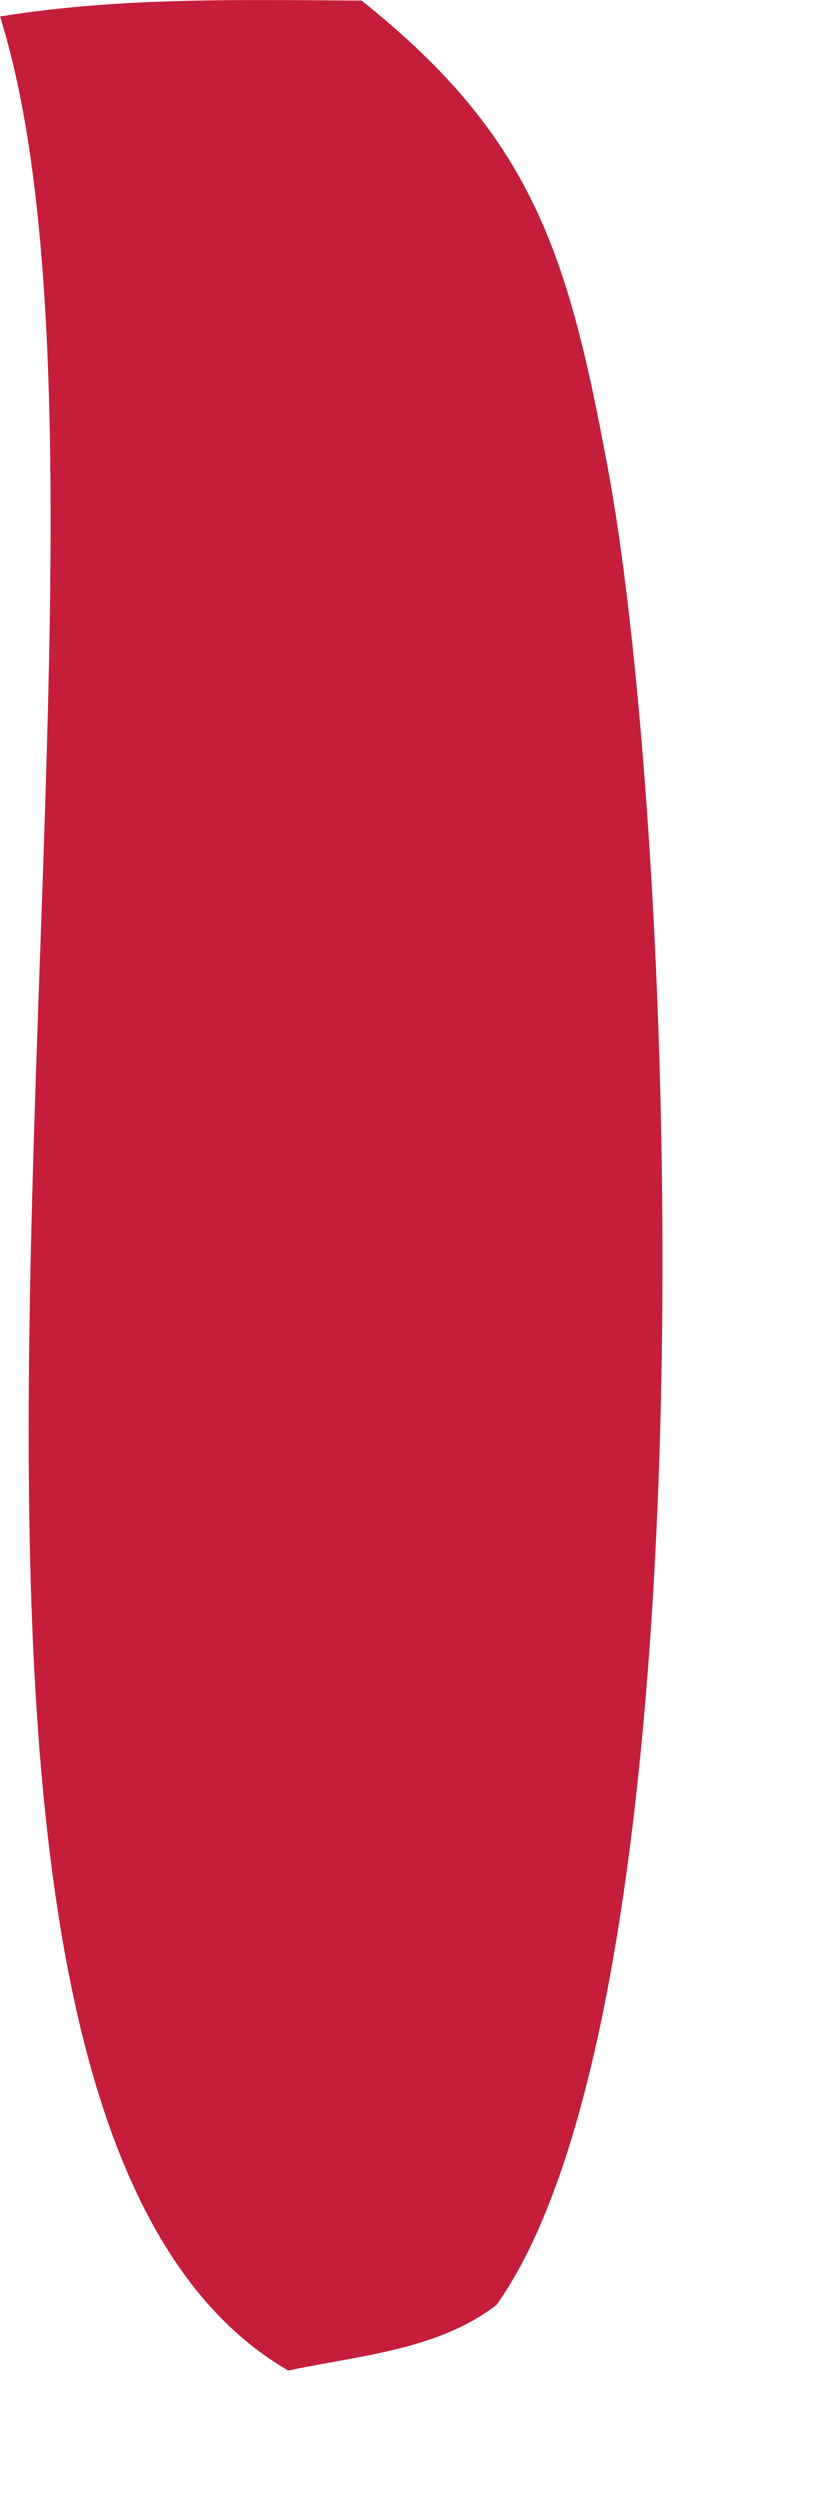
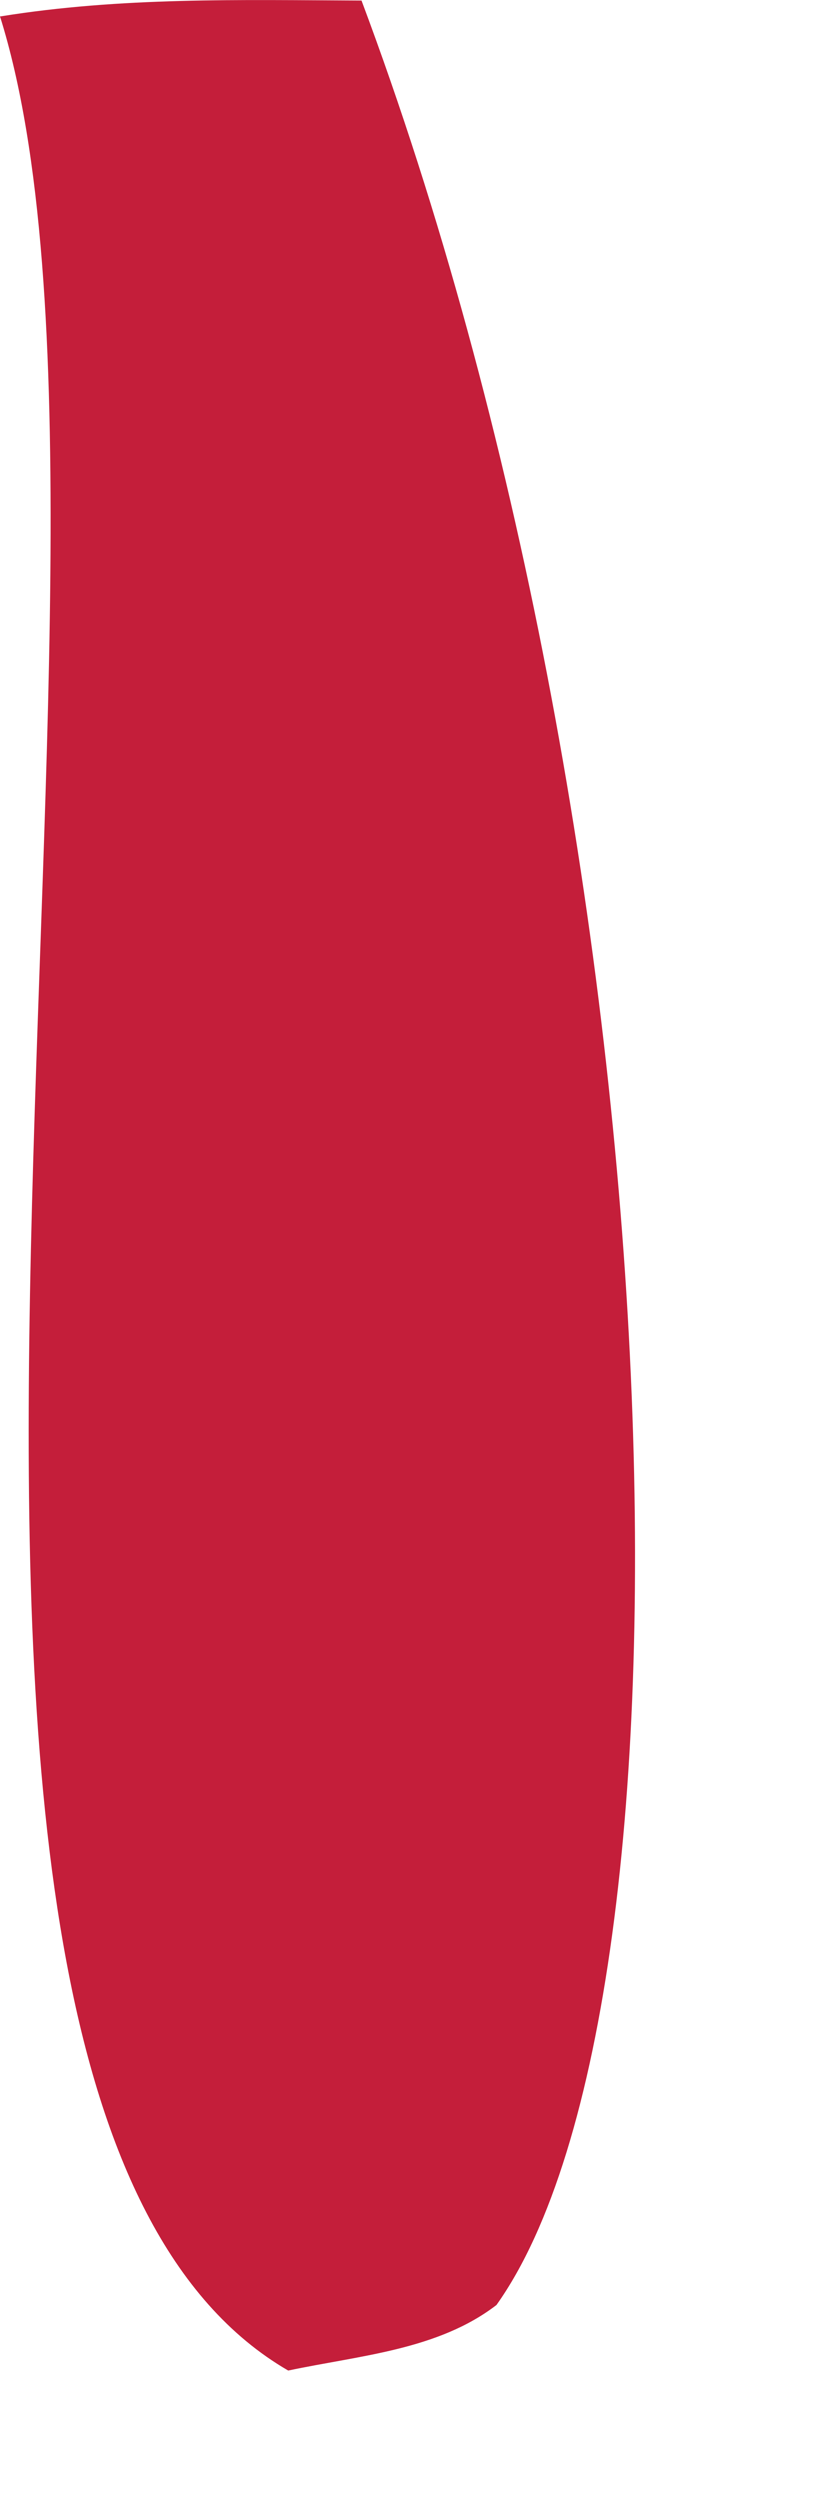
<svg xmlns="http://www.w3.org/2000/svg" fill="none" height="100%" overflow="visible" preserveAspectRatio="none" style="display: block;" viewBox="0 0 3 9" width="100%">
-   <path d="M0.002 0.059C0.436 -0.011 0.864 -0 1.302 0.002C1.919 0.493 2.046 0.915 2.189 1.685C2.443 3.046 2.576 7.191 1.788 8.298C1.577 8.46 1.298 8.479 1.038 8.534C-0.674 7.541 0.616 2.023 0 0.059H0.002Z" fill="#C41E3A" id="Vector" />
+   <path d="M0.002 0.059C0.436 -0.011 0.864 -0 1.302 0.002C2.443 3.046 2.576 7.191 1.788 8.298C1.577 8.46 1.298 8.479 1.038 8.534C-0.674 7.541 0.616 2.023 0 0.059H0.002Z" fill="#C41E3A" id="Vector" />
</svg>